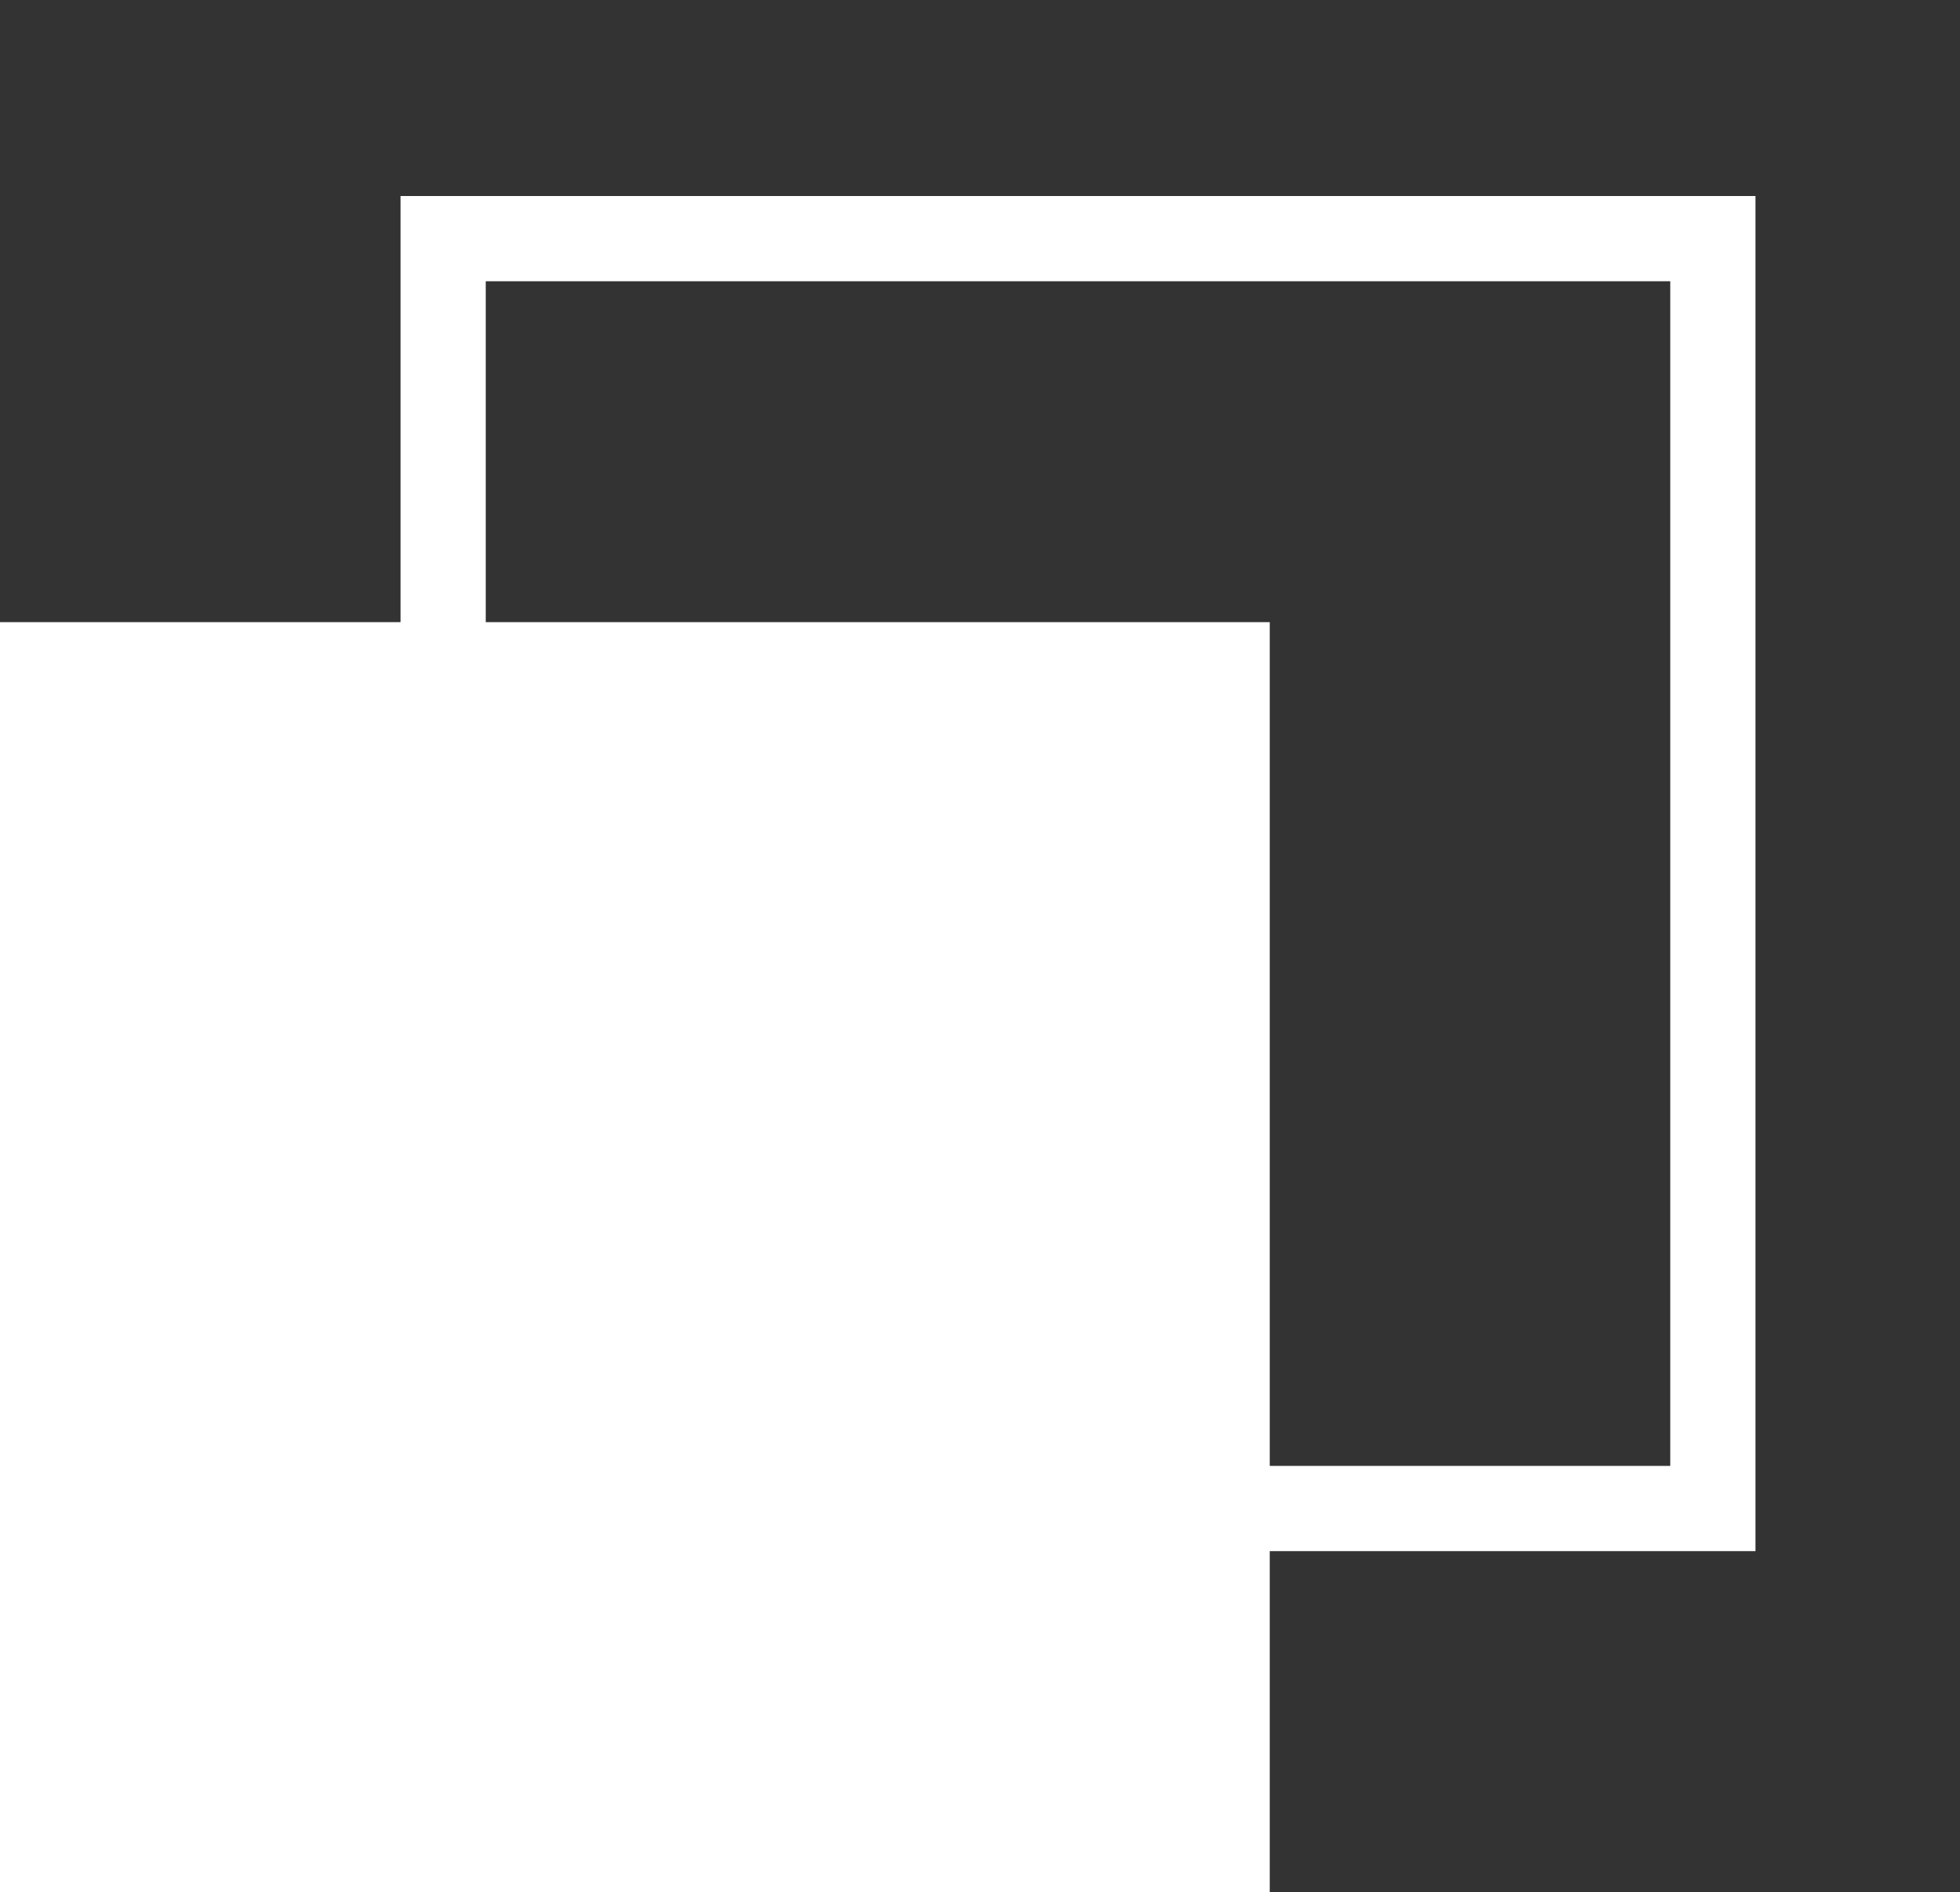
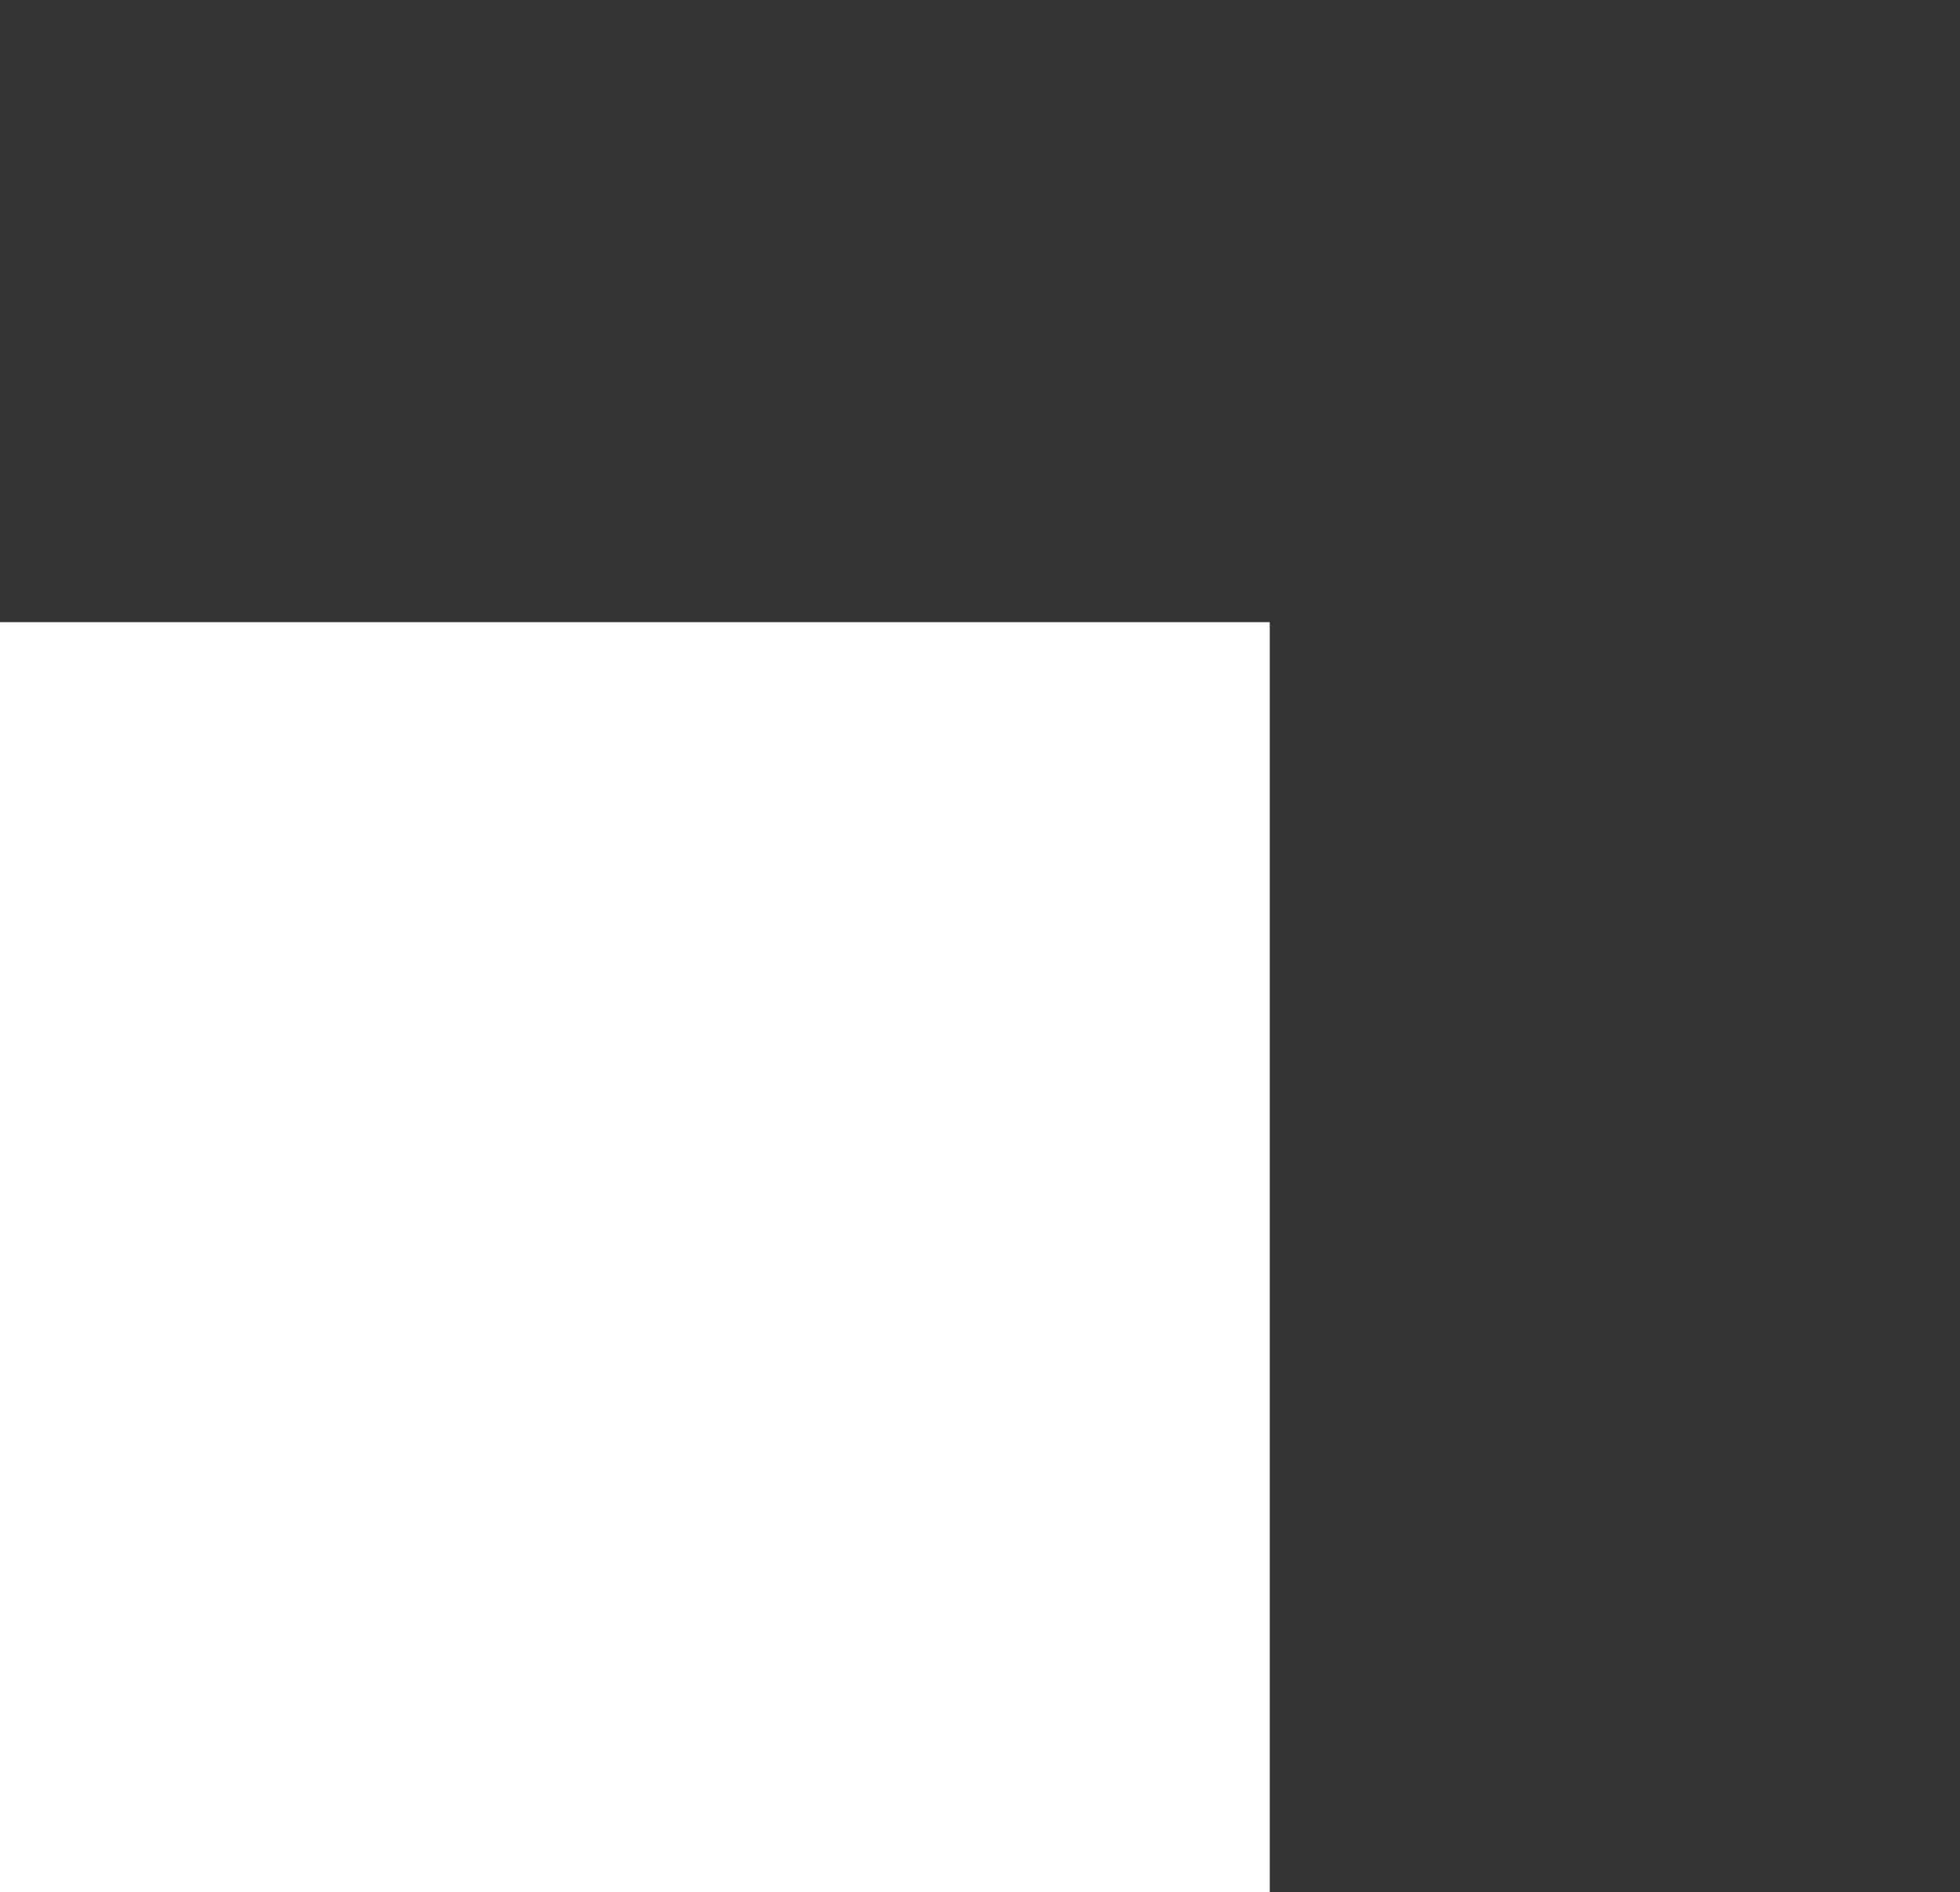
<svg xmlns="http://www.w3.org/2000/svg" version="1.1" id="レイヤー_1" x="0px" y="0px" viewBox="0 0 23 22.2" style="enable-background:new 0 0 23 22.2;" xml:space="preserve">
  <rect x="0" y="0" width="23" height="22.2" fill="#333333" stroke="none" />
  <style type="text/css">
	.st0{fill:none;stroke:#FFFFFF;stroke-miterlimit:10;}
	.st1{fill:#FFFFFF;}
</style>
  <g>
-     <rect x="5.2" y="2.8" class="st0" width="14.9" height="14.9" />
    <rect y="7.3" class="st1" width="14.9" height="14.9" />
  </g>
</svg>